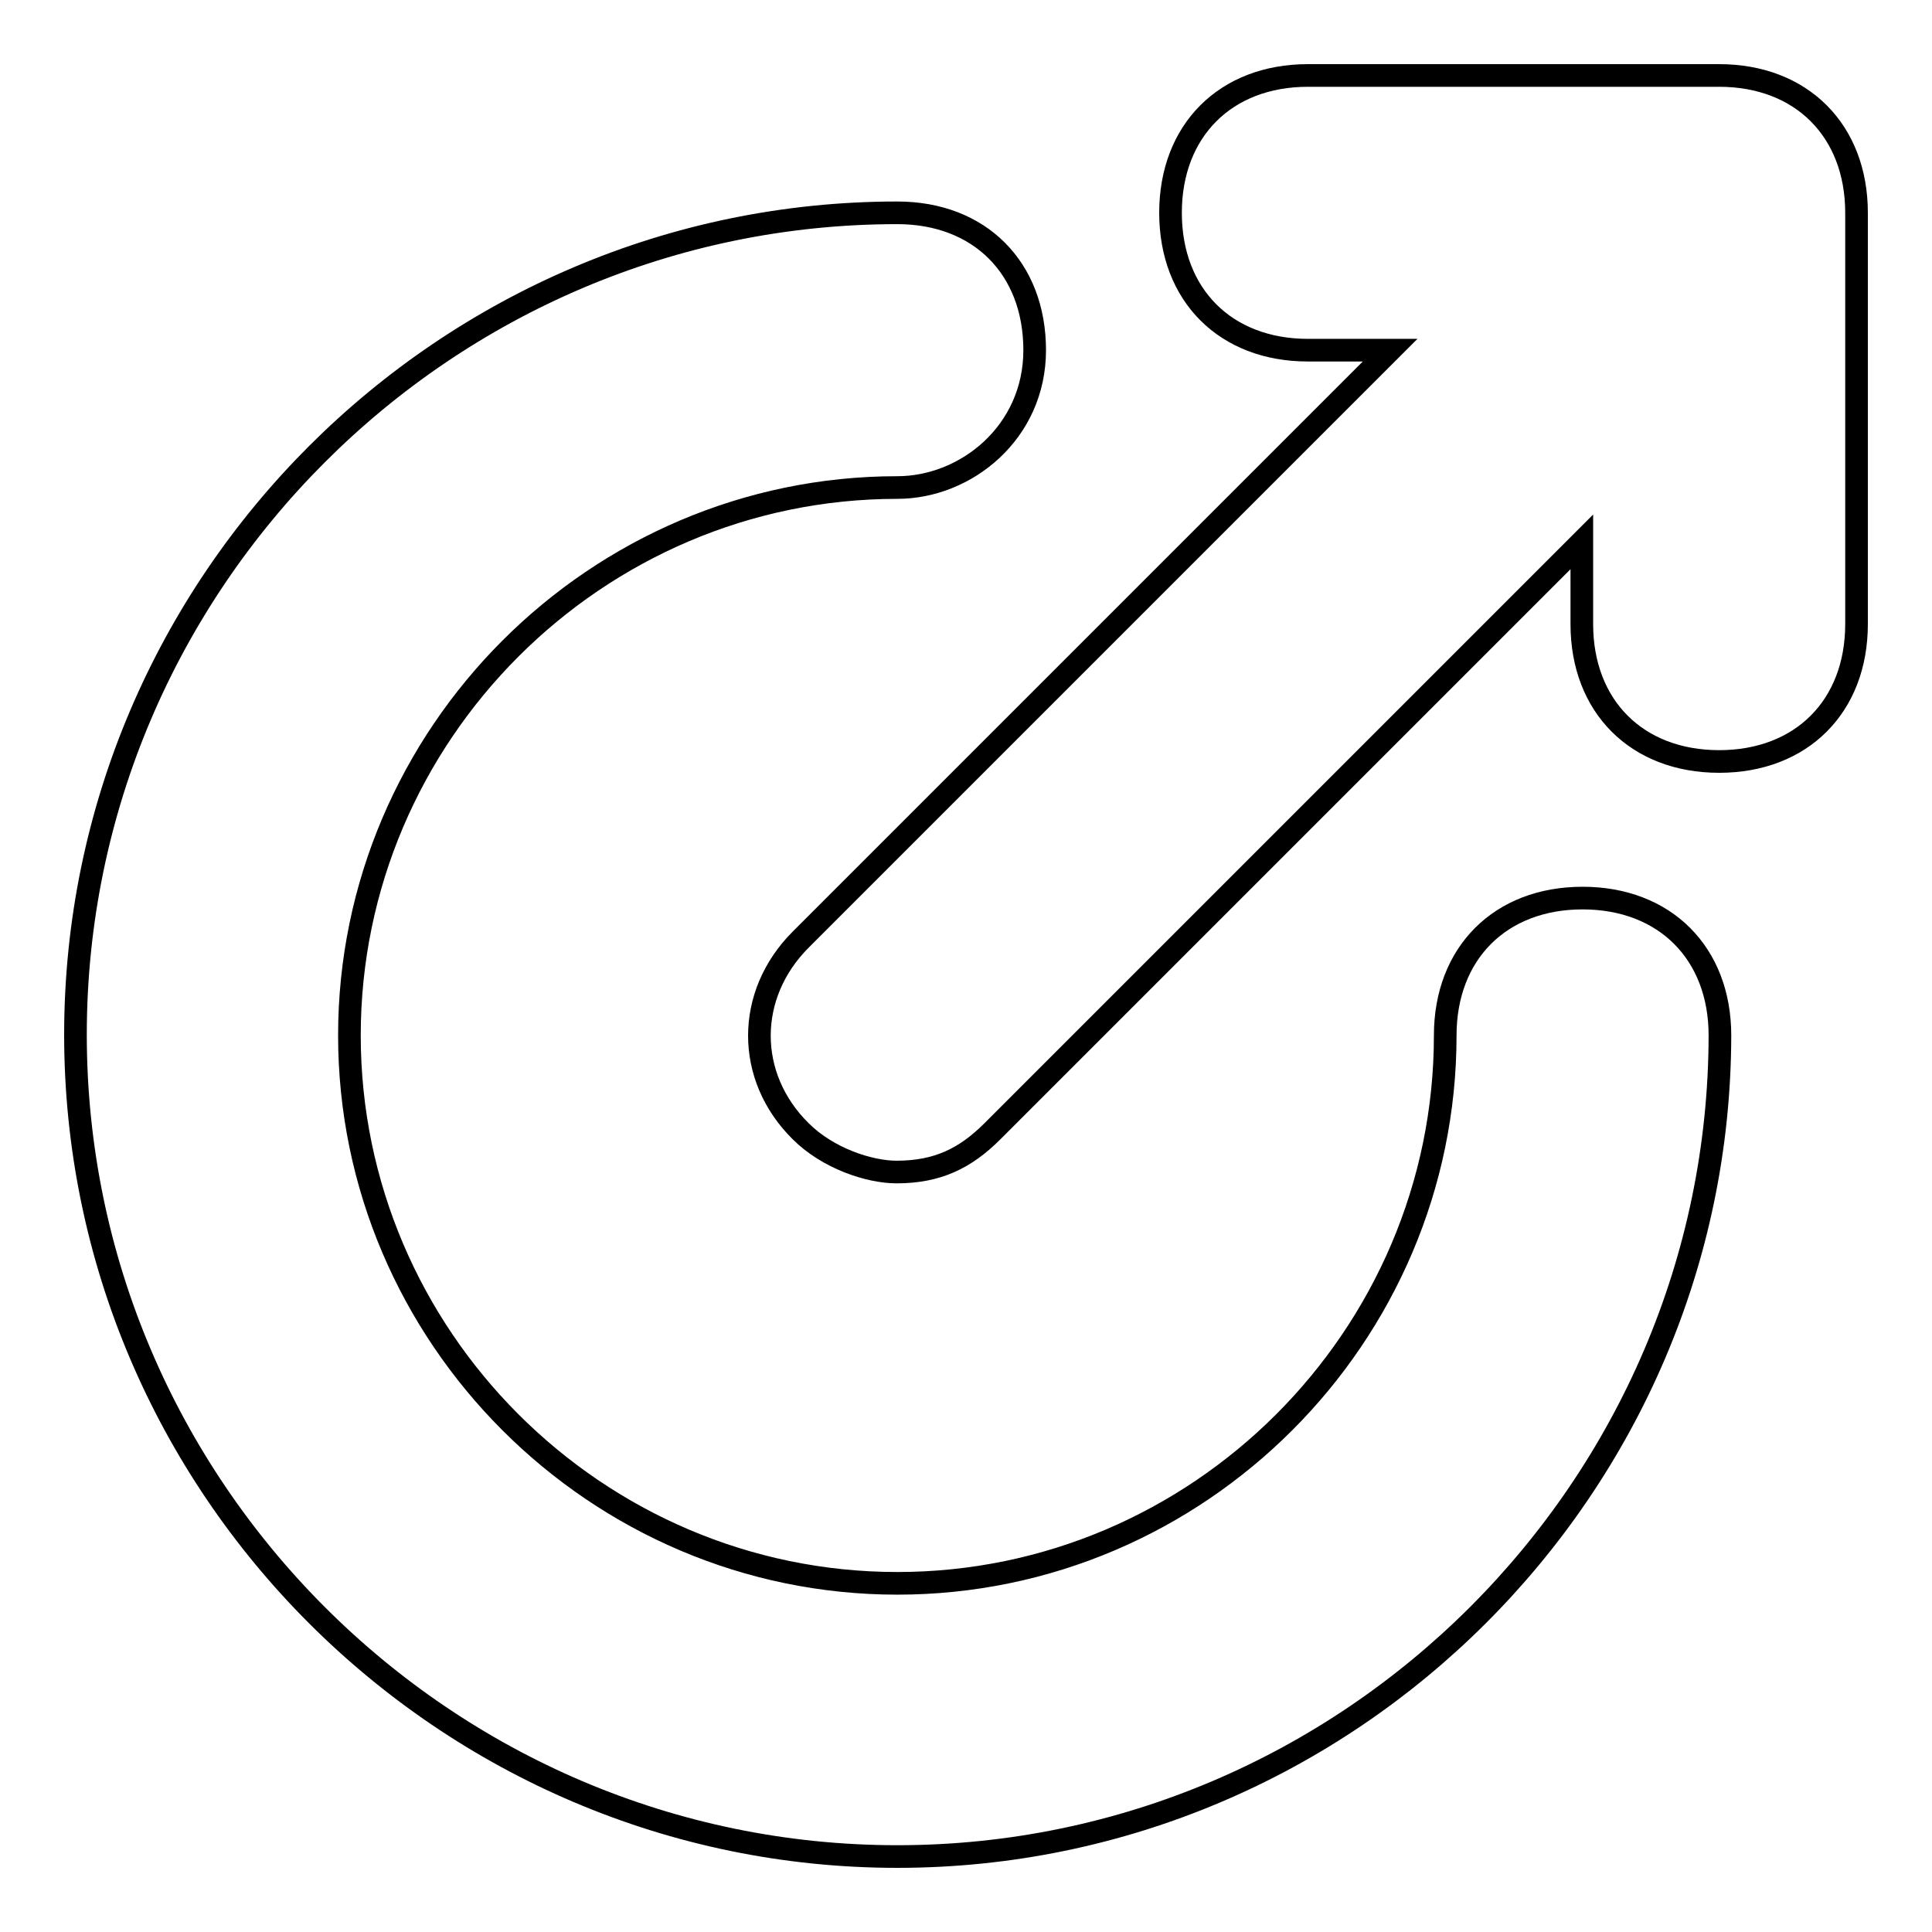
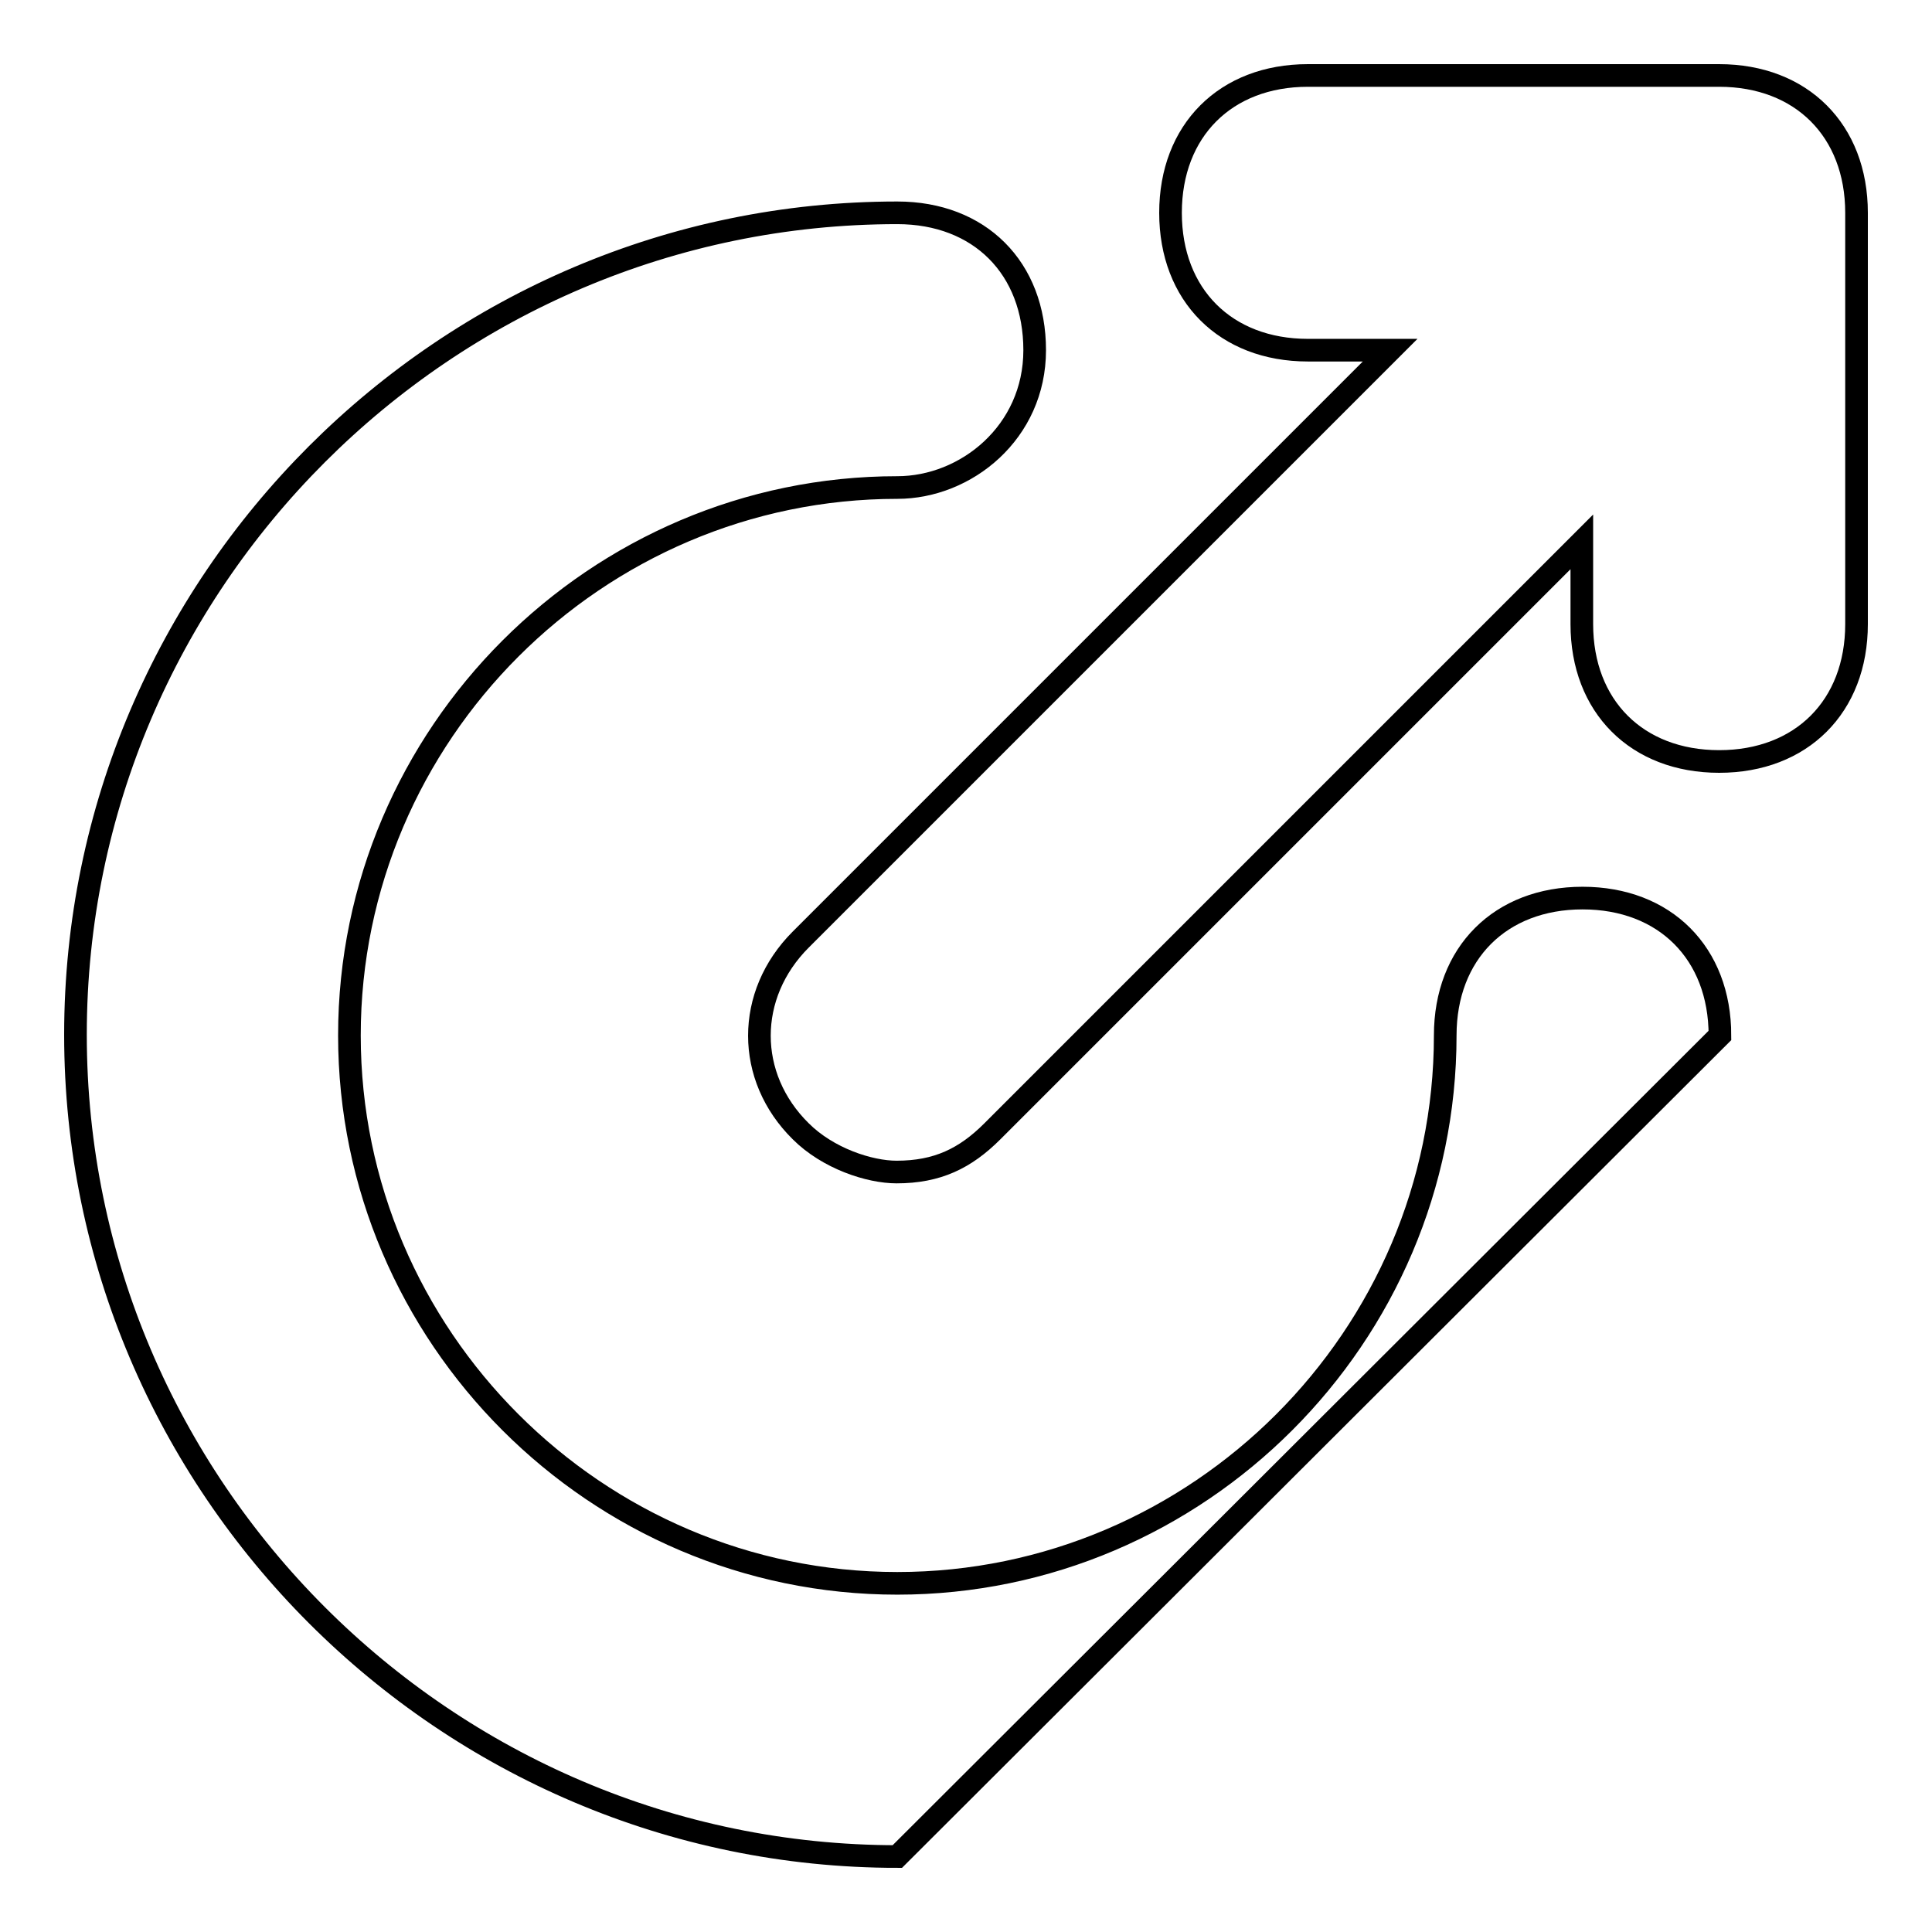
<svg xmlns="http://www.w3.org/2000/svg" version="1.1" x="0px" y="0px" viewBox="0 0 256 256" enable-background="new 0 0 256 256" xml:space="preserve">
  <g>
-     <path stroke-width="3" fill-opacity="0" stroke="#000000" d="M118.9,246C59,246,10,197,10,137.1C10,77.2,59,28.2,118.9,28.2c10.9,0,18.2,7.3,18.2,18.2 s-9.1,18.2-18.2,18.2c-39.9,0-72.6,32.7-72.6,72.6c0,39.9,32.7,72.6,72.6,72.6s72.6-32.7,72.6-72.6c0-10.9,7.3-18.2,18.2-18.2 s18.2,7.3,18.2,18.2C227.8,197,178.8,246,118.9,246z M227.8,10h-54.5c-10.9,0-18.2,7.3-18.2,18.2s7.3,18.2,18.2,18.2h10.9 l-78.1,78.1c-7.3,7.3-7.3,18.2,0,25.4c3.6,3.6,9.1,5.4,12.7,5.4c5.4,0,9.1-1.8,12.7-5.4l78.1-78.1v10.9c0,10.9,7.3,18.2,18.2,18.2 c10.9,0,18.2-7.3,18.2-18.2V28.2C246,17.3,238.7,10,227.8,10z" />
+     <path stroke-width="3" fill-opacity="0" stroke="#000000" d="M118.9,246C59,246,10,197,10,137.1C10,77.2,59,28.2,118.9,28.2c10.9,0,18.2,7.3,18.2,18.2 s-9.1,18.2-18.2,18.2c-39.9,0-72.6,32.7-72.6,72.6c0,39.9,32.7,72.6,72.6,72.6s72.6-32.7,72.6-72.6c0-10.9,7.3-18.2,18.2-18.2 s18.2,7.3,18.2,18.2z M227.8,10h-54.5c-10.9,0-18.2,7.3-18.2,18.2s7.3,18.2,18.2,18.2h10.9 l-78.1,78.1c-7.3,7.3-7.3,18.2,0,25.4c3.6,3.6,9.1,5.4,12.7,5.4c5.4,0,9.1-1.8,12.7-5.4l78.1-78.1v10.9c0,10.9,7.3,18.2,18.2,18.2 c10.9,0,18.2-7.3,18.2-18.2V28.2C246,17.3,238.7,10,227.8,10z" />
  </g>
</svg>